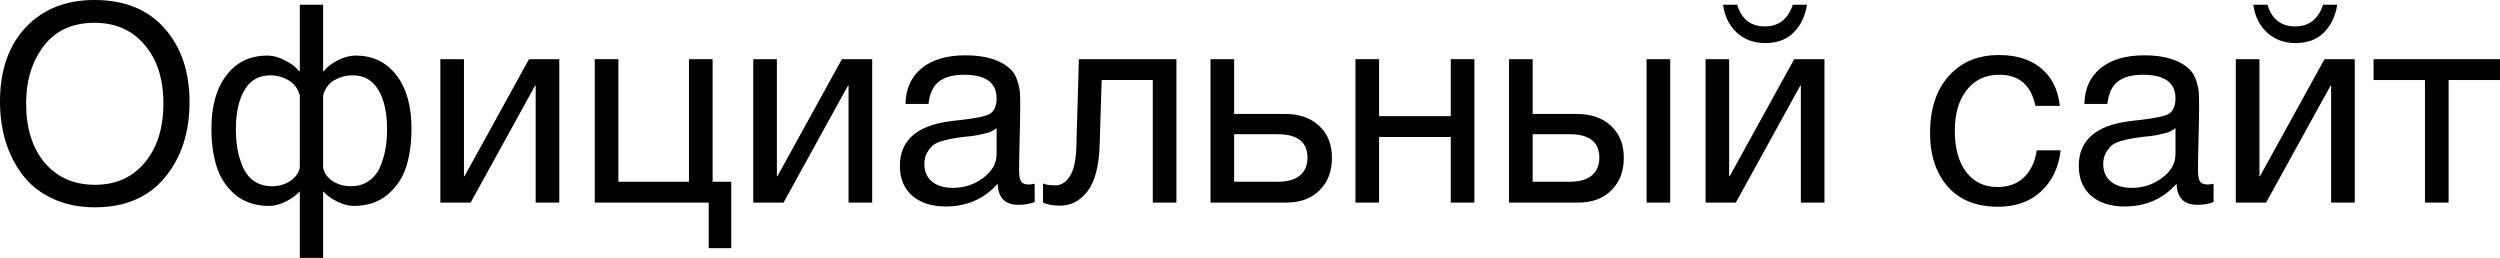
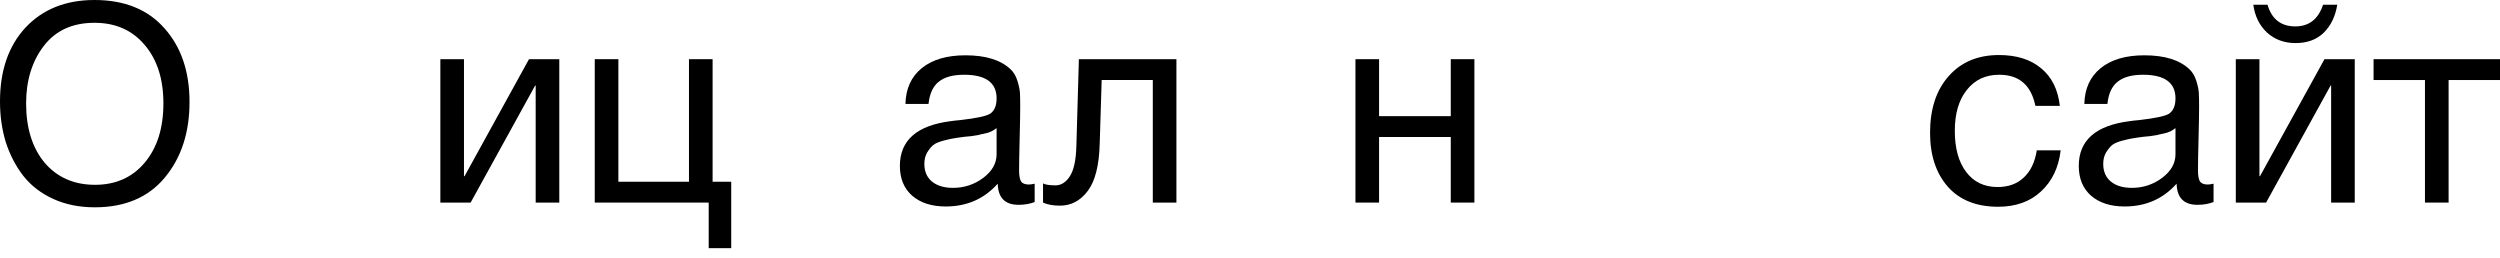
<svg xmlns="http://www.w3.org/2000/svg" viewBox="0 0 129.431 13.352" fill="none">
  <path d="M129.431 4.143H126.77V10.488H125.546V4.143H122.885V3.064H129.431V4.143Z" fill="black" />
  <path d="M121.005 0.245C120.909 0.849 120.674 1.333 120.3 1.698C119.935 2.053 119.451 2.23 118.847 2.23C118.262 2.23 117.768 2.048 117.365 1.683C116.972 1.309 116.737 0.83 116.66 0.245H117.394C117.614 0.993 118.094 1.367 118.833 1.367C119.542 1.367 120.022 0.993 120.271 0.245H121.005ZM117.322 10.488H115.753V3.065H116.977V9.122H117.005L120.343 3.065H121.911V10.488H120.688V4.431H120.66L117.322 10.488Z" fill="black" />
  <path d="M114.601 9.51V10.46C114.352 10.556 114.074 10.604 113.766 10.604C113.066 10.604 112.707 10.239 112.688 9.51C111.987 10.297 111.09 10.69 109.997 10.69C109.268 10.69 108.688 10.503 108.256 10.129C107.834 9.755 107.623 9.242 107.623 8.589C107.623 7.266 108.501 6.494 110.256 6.273C110.371 6.254 110.539 6.235 110.76 6.216C111.594 6.12 112.107 6.009 112.299 5.885C112.52 5.731 112.63 5.467 112.63 5.093C112.63 4.278 112.069 3.87 110.947 3.87C110.371 3.87 109.935 3.99 109.637 4.23C109.34 4.46 109.163 4.844 109.105 5.381H107.911C107.93 4.585 108.213 3.966 108.76 3.525C109.307 3.084 110.059 2.863 111.019 2.863C112.064 2.863 112.841 3.103 113.349 3.583C113.512 3.736 113.632 3.938 113.709 4.187C113.786 4.436 113.829 4.643 113.838 4.806C113.848 4.959 113.853 5.194 113.853 5.511C113.853 5.875 113.843 6.427 113.824 7.165C113.805 7.904 113.795 8.455 113.795 8.82C113.795 9.088 113.829 9.28 113.896 9.395C113.973 9.501 114.107 9.553 114.299 9.553C114.376 9.553 114.476 9.539 114.601 9.51ZM112.63 6.633C112.544 6.7 112.452 6.757 112.356 6.805C112.261 6.853 112.136 6.892 111.982 6.921C111.839 6.949 111.738 6.973 111.68 6.992C111.632 7.002 111.508 7.021 111.306 7.05C111.105 7.069 110.999 7.079 110.99 7.079C110.692 7.117 110.496 7.146 110.4 7.165C110.314 7.175 110.141 7.213 109.882 7.28C109.633 7.347 109.455 7.424 109.35 7.51C109.244 7.597 109.139 7.726 109.033 7.899C108.937 8.062 108.889 8.259 108.889 8.489C108.889 8.872 109.019 9.175 109.278 9.395C109.546 9.616 109.911 9.726 110.371 9.726C110.956 9.726 111.479 9.553 111.939 9.208C112.4 8.863 112.63 8.455 112.63 7.985V6.633Z" fill="black" />
  <path d="M106.686 7.783C106.581 8.676 106.24 9.385 105.665 9.913C105.099 10.44 104.36 10.704 103.449 10.704C102.327 10.704 101.459 10.359 100.845 9.668C100.231 8.968 99.924 8.038 99.924 6.877C99.924 5.64 100.246 4.661 100.888 3.942C101.531 3.213 102.399 2.849 103.492 2.849C104.403 2.849 105.133 3.079 105.679 3.539C106.226 3.99 106.547 4.637 106.643 5.482H105.377C105.157 4.407 104.533 3.87 103.507 3.87C102.797 3.87 102.236 4.134 101.823 4.661C101.411 5.179 101.205 5.884 101.205 6.776C101.205 7.678 101.401 8.388 101.795 8.906C102.188 9.424 102.73 9.683 103.42 9.683C103.977 9.683 104.427 9.52 104.773 9.193C105.128 8.867 105.353 8.397 105.449 7.783H106.686Z" fill="black" />
-   <path d="M93.551 0.245C93.455 0.849 93.22 1.333 92.846 1.698C92.482 2.053 91.997 2.23 91.393 2.23C90.808 2.23 90.314 2.048 89.911 1.683C89.518 1.309 89.283 0.83 89.206 0.245H89.94C90.16 0.993 90.64 1.367 91.378 1.367C92.088 1.367 92.568 0.993 92.817 0.245H93.551ZM89.868 10.488H88.3V3.065H89.522V9.122H89.551L92.889 3.065H94.457V10.488H93.234V4.431H93.206L89.868 10.488Z" fill="black" />
-   <path d="M85.248 3.064H86.471V10.488H85.248V3.064ZM83.406 6.517C83.848 6.92 84.068 7.472 84.068 8.172C84.068 8.872 83.852 9.433 83.421 9.855C82.999 10.277 82.428 10.488 81.709 10.488H78.126V3.064H79.349V5.899H81.651C82.38 5.899 82.965 6.105 83.406 6.517ZM81.263 6.949H79.349V9.409H81.263C81.762 9.409 82.14 9.304 82.399 9.093C82.668 8.872 82.802 8.565 82.802 8.172C82.802 7.357 82.289 6.949 81.263 6.949Z" fill="black" />
  <path d="M71.398 10.488H70.175V3.064H71.398V6.014H75.11V3.064H76.333V10.488H75.11V7.093H71.398V10.488Z" fill="black" />
-   <path d="M68.297 6.517C68.738 6.92 68.958 7.472 68.958 8.172C68.958 8.872 68.743 9.433 68.311 9.855C67.889 10.277 67.318 10.488 66.599 10.488H62.671V3.064H63.894V5.899H66.541C67.27 5.899 67.855 6.105 68.297 6.517ZM66.153 6.949H63.894V9.409H66.153C66.652 9.409 67.031 9.304 67.289 9.093C67.558 8.872 67.692 8.565 67.692 8.172C67.692 7.357 67.179 6.949 66.153 6.949Z" fill="black" />
  <path d="M60.906 3.064V10.488H59.683V4.143H57.036L56.935 7.424C56.907 8.556 56.7 9.376 56.317 9.884C55.933 10.392 55.454 10.647 54.878 10.647C54.523 10.647 54.231 10.594 54 10.488V9.496C54.125 9.563 54.341 9.596 54.648 9.596C54.936 9.596 55.18 9.443 55.382 9.136C55.593 8.819 55.708 8.292 55.727 7.553L55.856 3.064H60.906Z" fill="black" />
  <path d="M53.567 9.51V10.46C53.318 10.556 53.04 10.604 52.733 10.604C52.033 10.604 51.673 10.239 51.654 9.51C50.953 10.297 50.057 10.69 48.963 10.69C48.234 10.69 47.654 10.503 47.222 10.129C46.8 9.755 46.589 9.242 46.589 8.589C46.589 7.266 47.467 6.494 49.222 6.273C49.337 6.254 49.505 6.235 49.726 6.216C50.56 6.12 51.073 6.009 51.265 5.885C51.486 5.731 51.596 5.467 51.596 5.093C51.596 4.278 51.035 3.87 49.913 3.87C49.337 3.87 48.901 3.99 48.604 4.23C48.306 4.46 48.129 4.844 48.071 5.381H46.877C46.896 4.585 47.179 3.966 47.726 3.525C48.273 3.084 49.026 2.863 49.985 2.863C51.03 2.863 51.807 3.103 52.315 3.583C52.479 3.736 52.599 3.938 52.675 4.187C52.752 4.436 52.795 4.643 52.805 4.806C52.814 4.959 52.819 5.194 52.819 5.511C52.819 5.875 52.809 6.427 52.79 7.165C52.771 7.904 52.761 8.455 52.761 8.82C52.761 9.088 52.795 9.28 52.862 9.395C52.939 9.501 53.073 9.553 53.265 9.553C53.342 9.553 53.443 9.539 53.567 9.51ZM51.596 6.633C51.51 6.7 51.419 6.757 51.323 6.805C51.227 6.853 51.102 6.892 50.949 6.921C50.805 6.949 50.704 6.973 50.647 6.992C50.599 7.002 50.474 7.021 50.273 7.05C50.071 7.069 49.966 7.079 49.956 7.079C49.659 7.117 49.462 7.146 49.366 7.165C49.28 7.175 49.107 7.213 48.848 7.28C48.599 7.347 48.421 7.424 48.316 7.51C48.21 7.597 48.105 7.726 47.999 7.899C47.904 8.062 47.856 8.259 47.856 8.489C47.856 8.872 47.985 9.175 48.244 9.395C48.512 9.616 48.877 9.726 49.337 9.726C49.922 9.726 50.445 9.553 50.906 9.208C51.366 8.863 51.596 8.455 51.596 7.985V6.633Z" fill="black" />
-   <path d="M40.566 10.488H38.998V3.064H40.221V9.122H40.249L43.587 3.064H45.155V10.488H43.932V4.431H43.904L40.566 10.488Z" fill="black" />
  <path d="M36.691 12.848V10.488H30.792V3.064H32.015V9.409H35.67V3.064H36.893V9.409H37.857V12.848H36.691Z" fill="black" />
  <path d="M24.366 10.488H22.798V3.064H24.021V9.122H24.05L27.387 3.064H28.956V10.488H27.733V4.431H27.704L24.366 10.488Z" fill="black" />
-   <path d="M21.304 6.661C21.304 7.4 21.213 8.057 21.031 8.632C20.849 9.208 20.523 9.692 20.053 10.086C19.592 10.469 19.012 10.661 18.312 10.661C18.043 10.661 17.755 10.584 17.449 10.431C17.142 10.277 16.911 10.11 16.758 9.927H16.729V13.351H15.521V9.927H15.492C15.338 10.11 15.108 10.277 14.801 10.431C14.494 10.584 14.207 10.661 13.938 10.661C13.238 10.661 12.653 10.469 12.183 10.086C11.722 9.692 11.401 9.208 11.219 8.632C11.037 8.057 10.945 7.4 10.945 6.661C10.945 5.491 11.204 4.57 11.722 3.899C12.24 3.218 12.945 2.878 13.837 2.878C14.144 2.878 14.456 2.964 14.772 3.136C15.099 3.3 15.334 3.482 15.477 3.683H15.521V0.245H16.729V3.683H16.772C16.916 3.482 17.146 3.3 17.463 3.136C17.789 2.964 18.106 2.878 18.412 2.878C19.304 2.878 20.009 3.218 20.527 3.899C21.045 4.57 21.304 5.491 21.304 6.661ZM20.038 6.69C20.038 5.837 19.89 5.16 19.592 4.662C19.295 4.153 18.844 3.899 18.24 3.899C17.923 3.899 17.616 3.981 17.319 4.144C17.031 4.307 16.835 4.57 16.729 4.935V8.676C16.777 8.944 16.935 9.174 17.204 9.366C17.482 9.548 17.803 9.64 18.168 9.64C18.523 9.64 18.825 9.553 19.074 9.381C19.333 9.208 19.53 8.973 19.664 8.676C19.798 8.369 19.894 8.057 19.952 7.74C20.009 7.414 20.038 7.064 20.038 6.69ZM15.521 8.676V4.935C15.415 4.57 15.214 4.307 14.916 4.144C14.629 3.981 14.326 3.899 14.01 3.899C13.406 3.899 12.955 4.153 12.658 4.662C12.36 5.16 12.212 5.837 12.212 6.69C12.212 7.064 12.24 7.414 12.298 7.74C12.355 8.057 12.451 8.369 12.586 8.676C12.72 8.973 12.912 9.208 13.161 9.381C13.42 9.553 13.727 9.64 14.082 9.64C14.446 9.64 14.763 9.548 15.031 9.366C15.31 9.174 15.473 8.944 15.521 8.676Z" fill="black" />
  <path d="M4.892 0C6.446 0 7.654 0.489 8.517 1.468C9.381 2.436 9.812 3.707 9.812 5.28C9.812 6.863 9.385 8.167 8.532 9.194C7.678 10.22 6.47 10.733 4.906 10.733C4.11 10.733 3.395 10.589 2.762 10.301C2.129 10.014 1.611 9.616 1.209 9.107C0.815 8.599 0.513 8.019 0.302 7.366C0.101 6.714 0 6.009 0 5.251C0 3.65 0.441 2.374 1.324 1.424C2.216 0.475 3.405 0 4.892 0ZM4.892 1.18C3.75 1.18 2.873 1.583 2.259 2.388C1.655 3.184 1.352 4.172 1.352 5.352C1.352 6.637 1.674 7.664 2.316 8.431C2.969 9.189 3.837 9.568 4.92 9.568C5.995 9.568 6.853 9.184 7.496 8.417C8.138 7.649 8.46 6.628 8.46 5.352C8.46 4.086 8.134 3.074 7.481 2.316C6.839 1.559 5.976 1.18 4.892 1.18Z" fill="black" />
</svg>